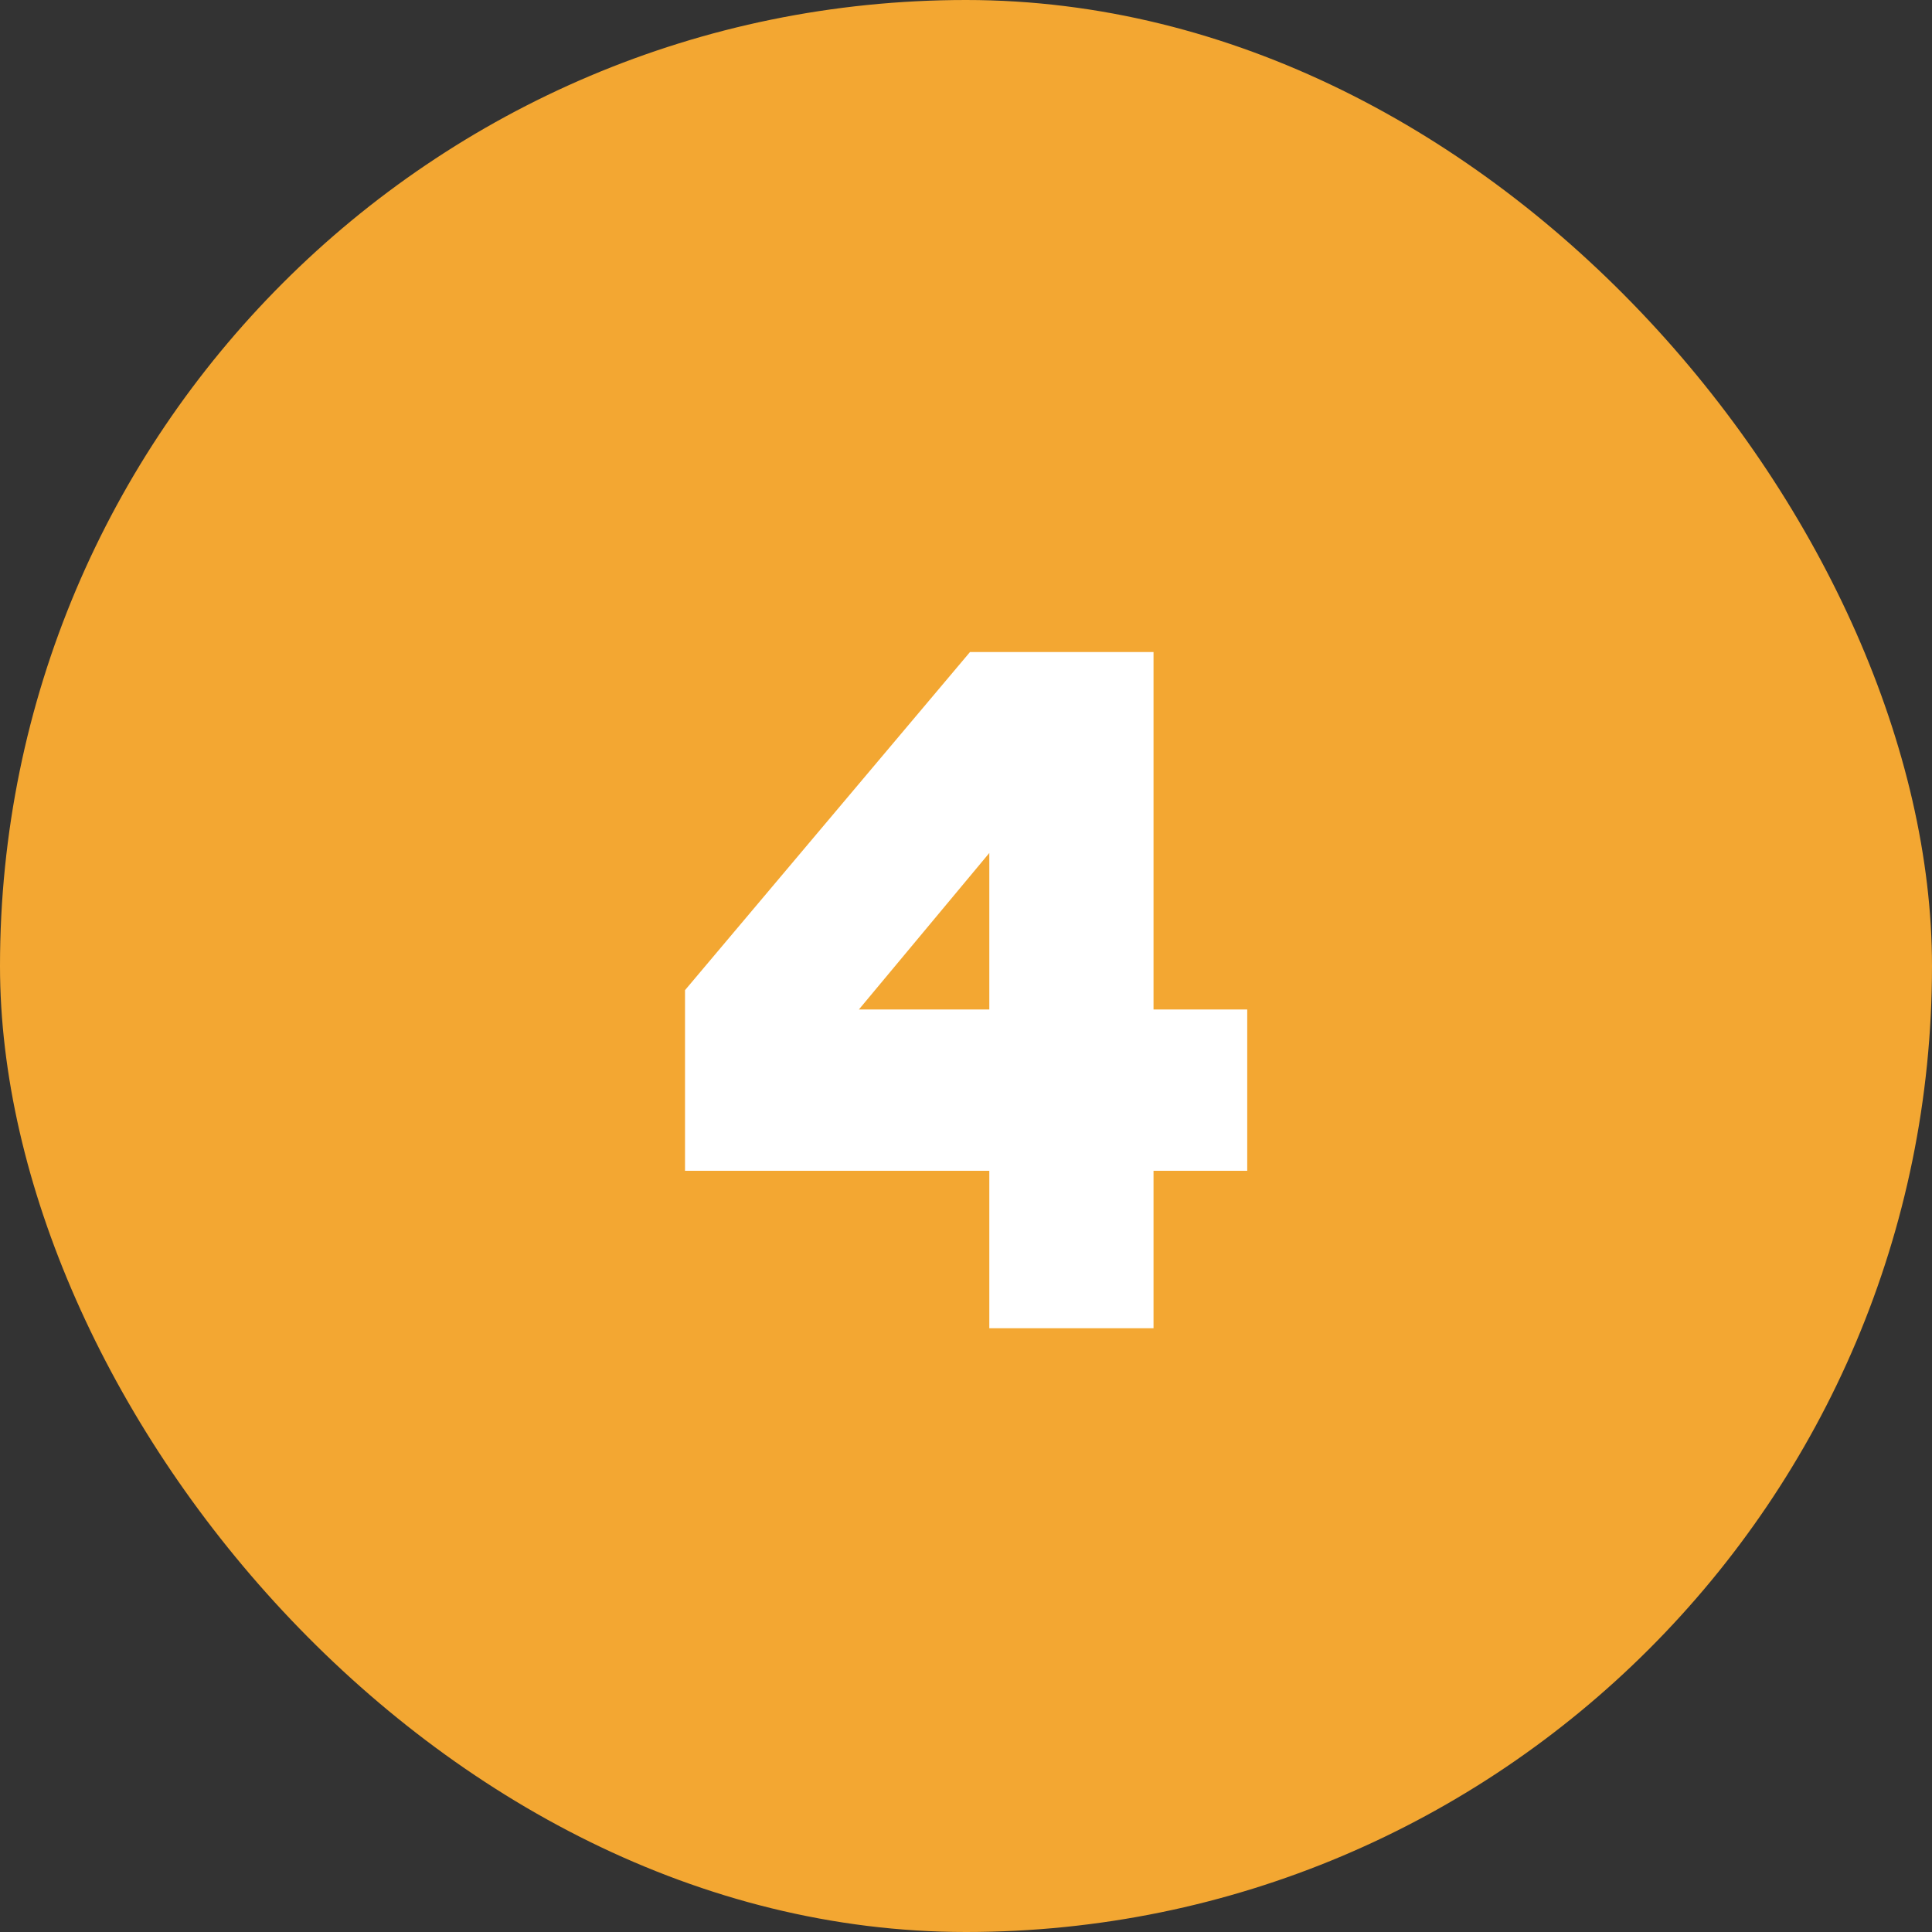
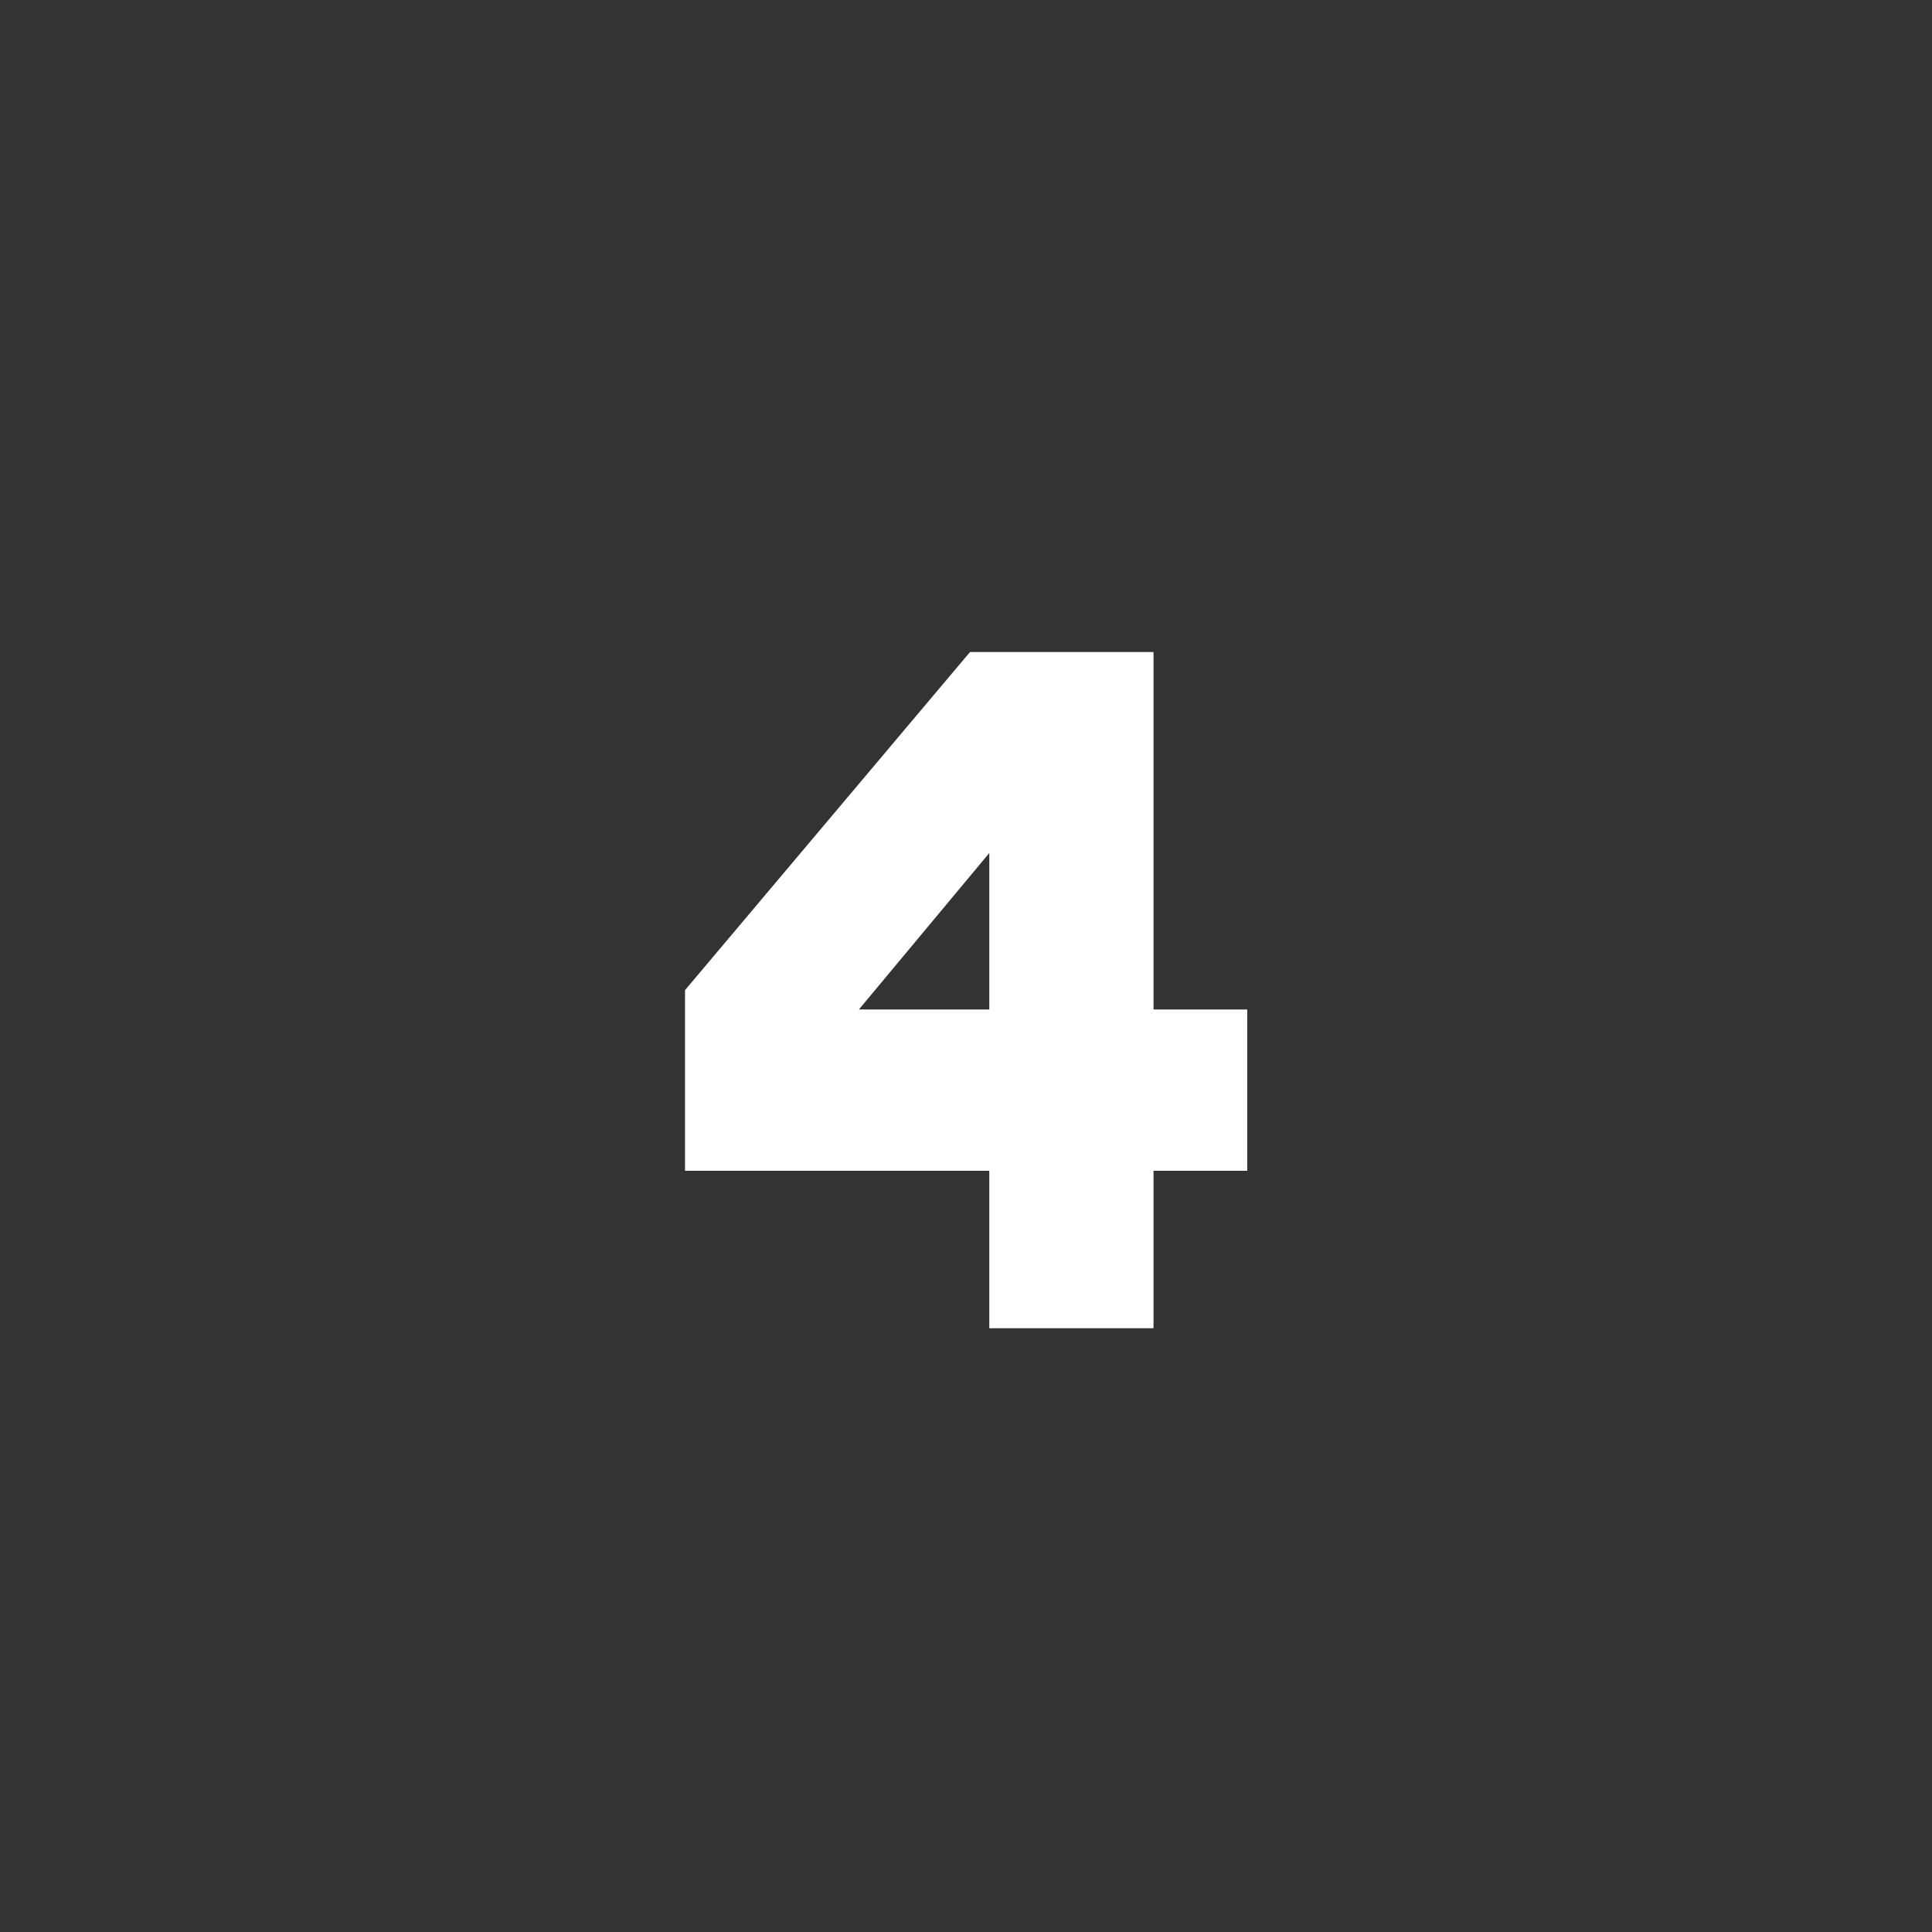
<svg xmlns="http://www.w3.org/2000/svg" width="16" height="16" viewBox="0 0 16 16" fill="none">
  <rect x="0" y="0" width="16" height="16" fill="#333333" stroke="none" />
-   <rect width="16" height="16" rx="8" fill="#F3A732" />
  <path d="M7.113 8.36H8.193V7.064L7.113 8.36ZM9.553 5.4V8.36H10.329V9.696H9.553V11H8.193V9.696H5.673V8.2L8.033 5.4H9.553Z" fill="white" />
</svg>